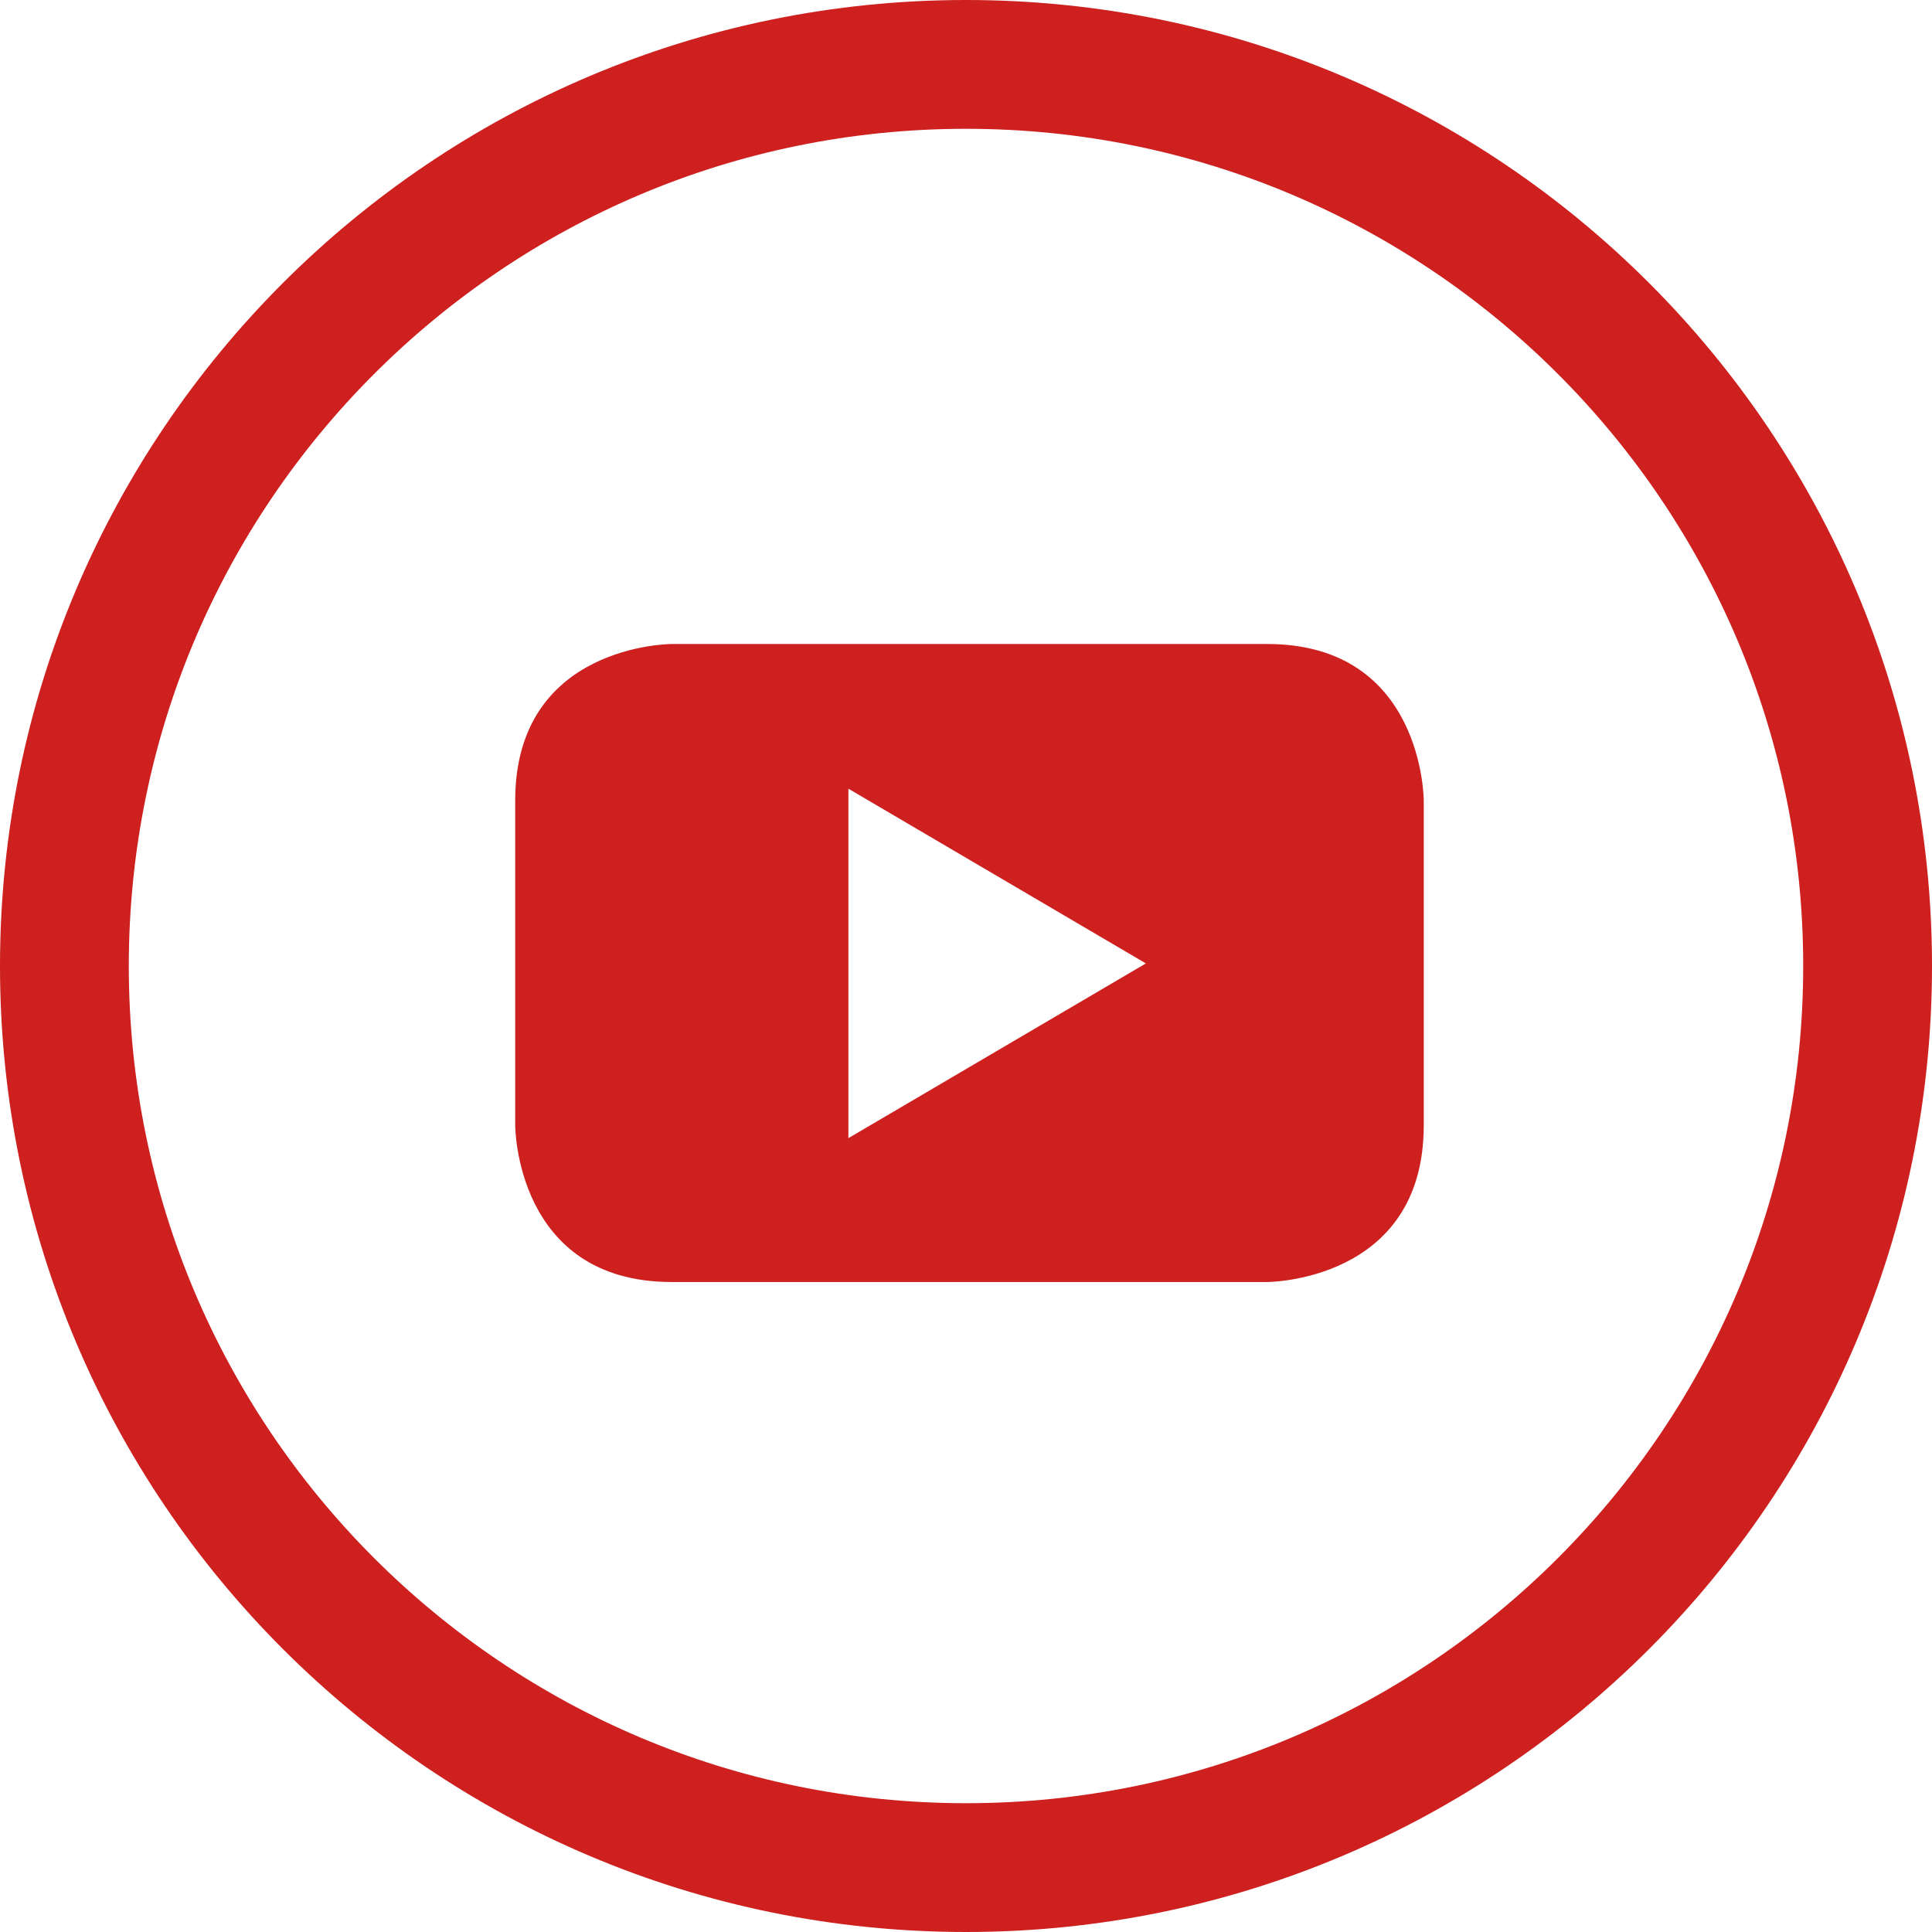
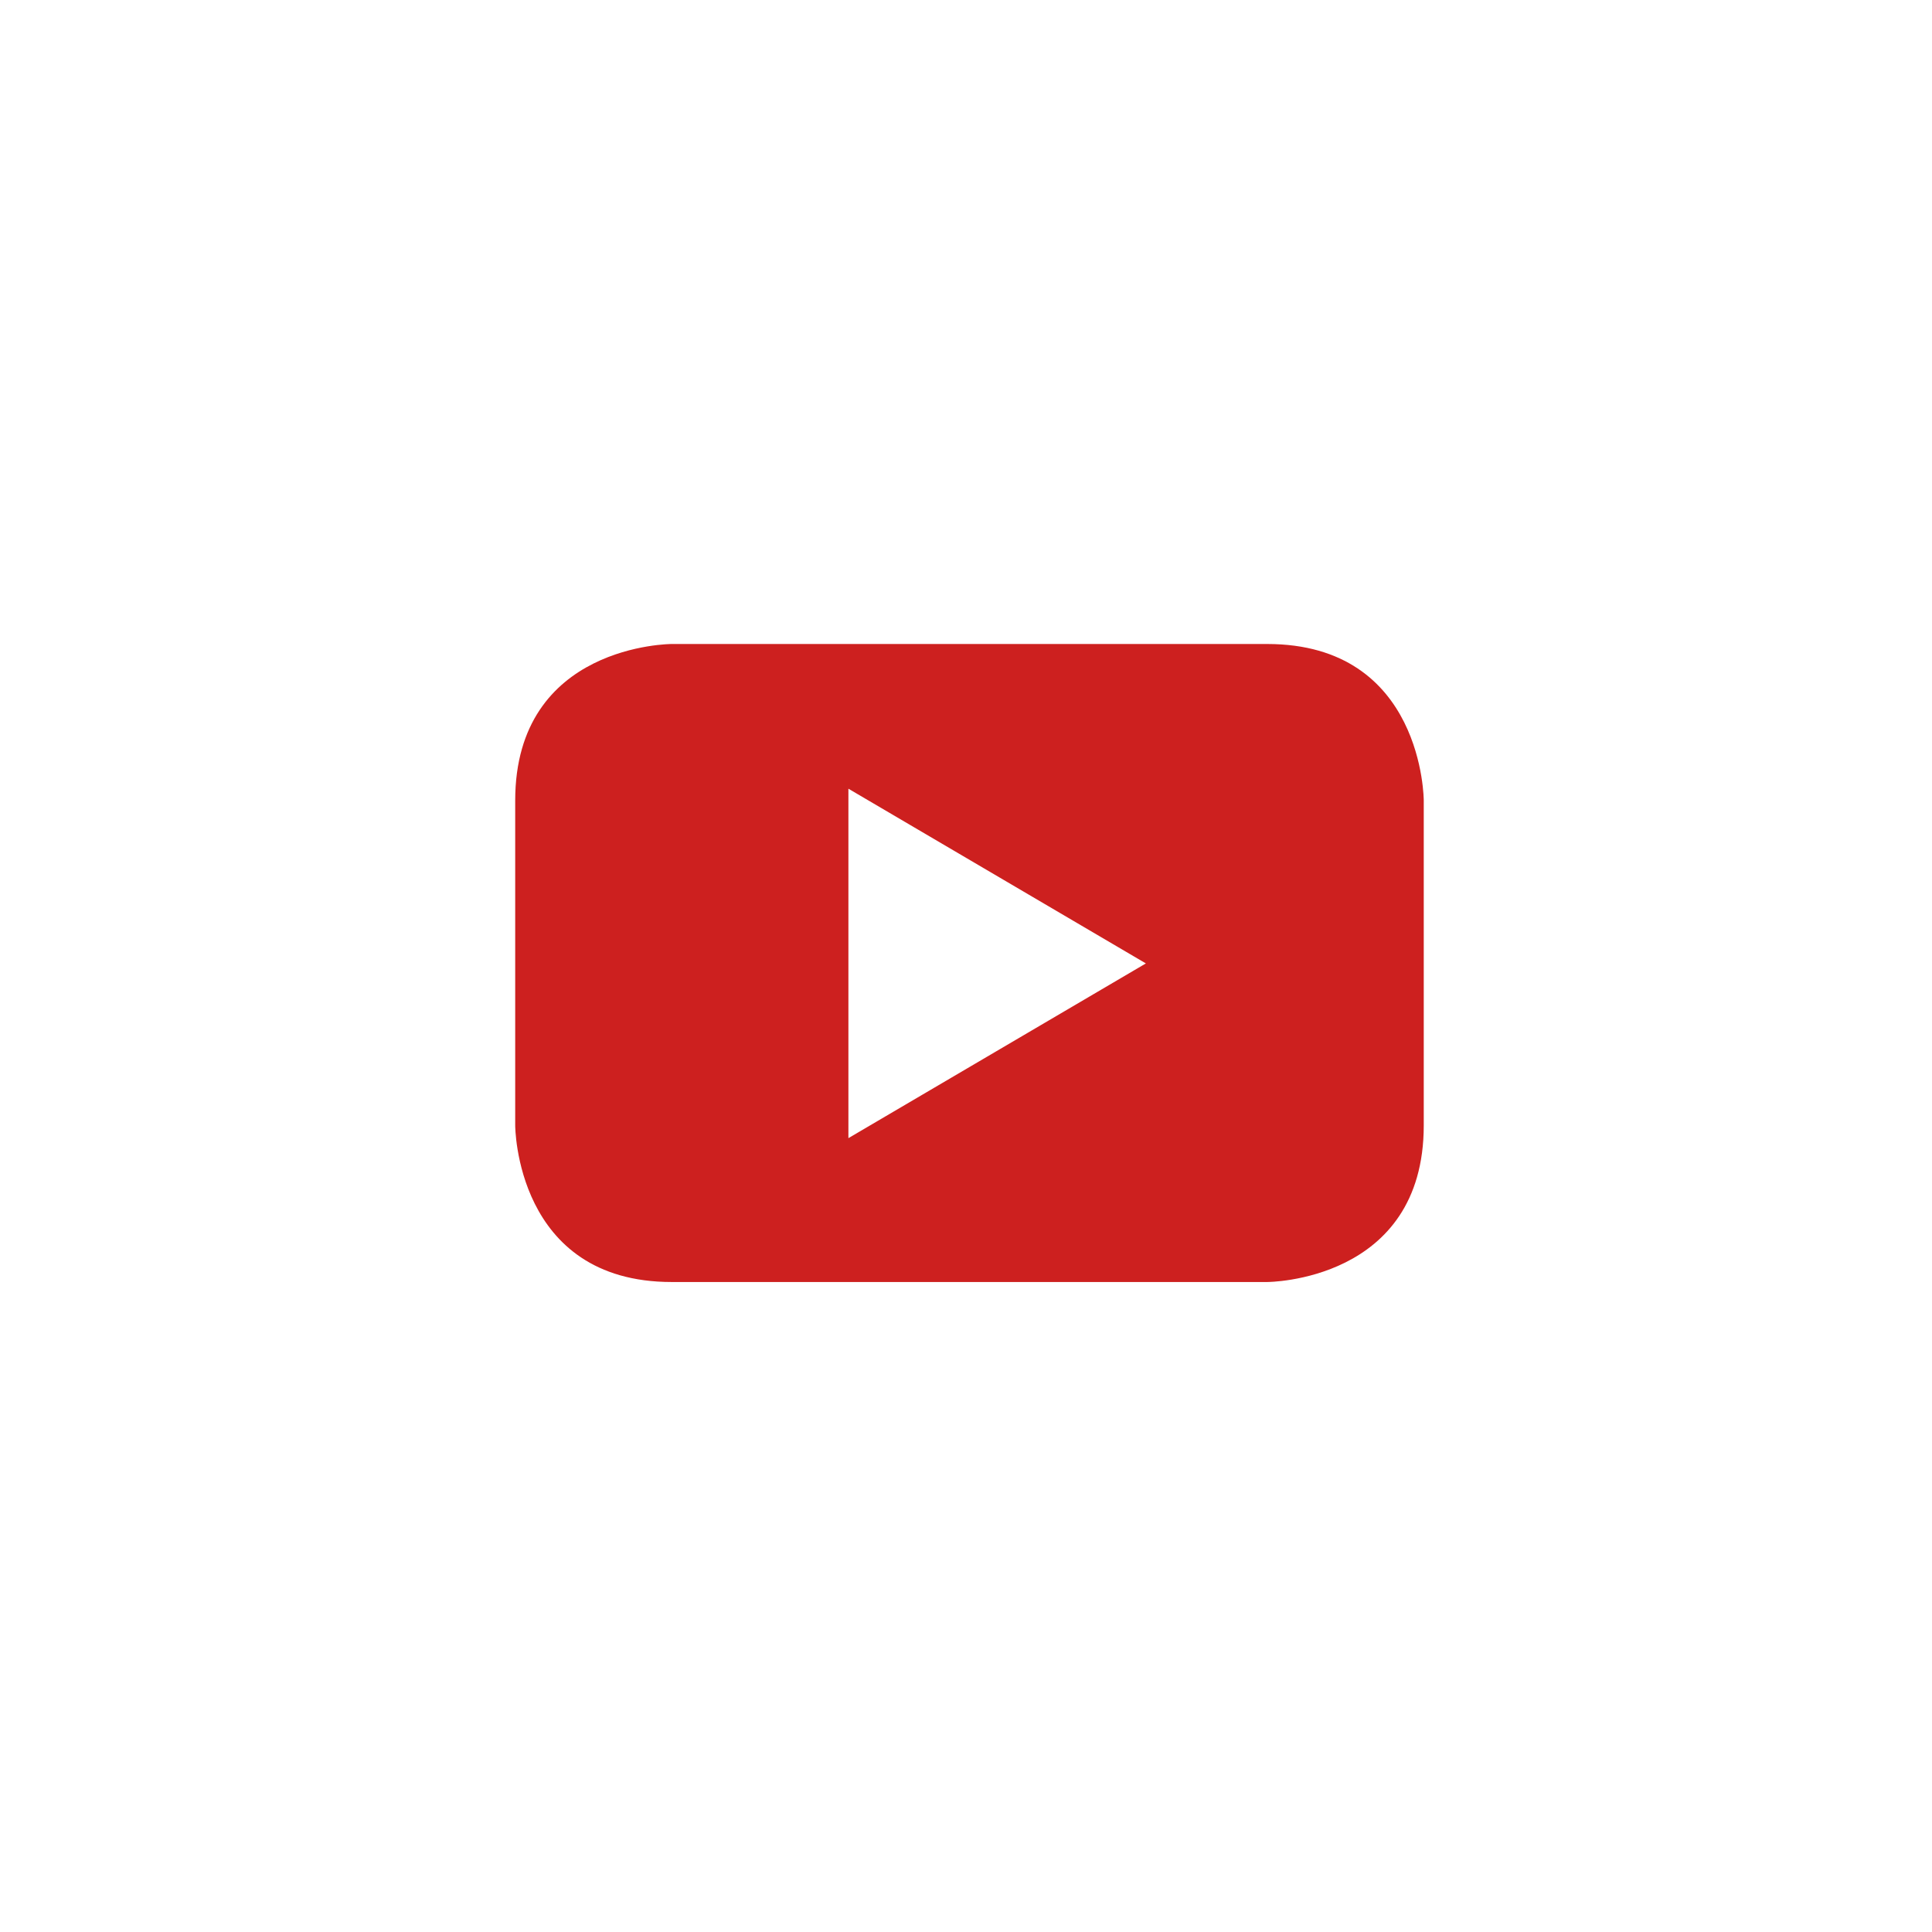
<svg xmlns="http://www.w3.org/2000/svg" width="30px" height="30px" viewBox="0 0 30 30" version="1.1">
  <title>D5492915-2305-457D-A598-6787F2796F96</title>
  <desc>Created with sketchtool.</desc>
  <defs />
  <g id="Style-Guide" stroke="none" stroke-width="1" fill="none" fill-rule="evenodd">
    <g transform="translate(-617, -4466)" id="icon-you-tube-off">
      <g transform="translate(617, 4466)">
-         <path d="M15,29 C22.732,29 29,22.732 29,15 C29,7.269 22.731,1 15,1 C7.269,1 1,7.269 1,15 C1,22.732 7.268,29 15,29 Z" id="Fill-1" stroke="#CD201F" stroke-width="2" fill-rule="nonzero" />
        <path d="M22.108,17.475 L22.108,12.431 C22.108,12.431 22.108,10 19.676,10 L10.43,10 C10.43,10 8,10 8,12.431 L8,17.475 C8,17.475 8,19.907 10.43,19.907 L19.676,19.907 C19.676,19.907 22.108,19.907 22.108,17.475 Z M17.793,14.96 L13.174,17.673 L13.174,12.247 L17.793,14.96 Z" id="Fill-3" fill="#CD201F" />
      </g>
    </g>
  </g>
</svg>